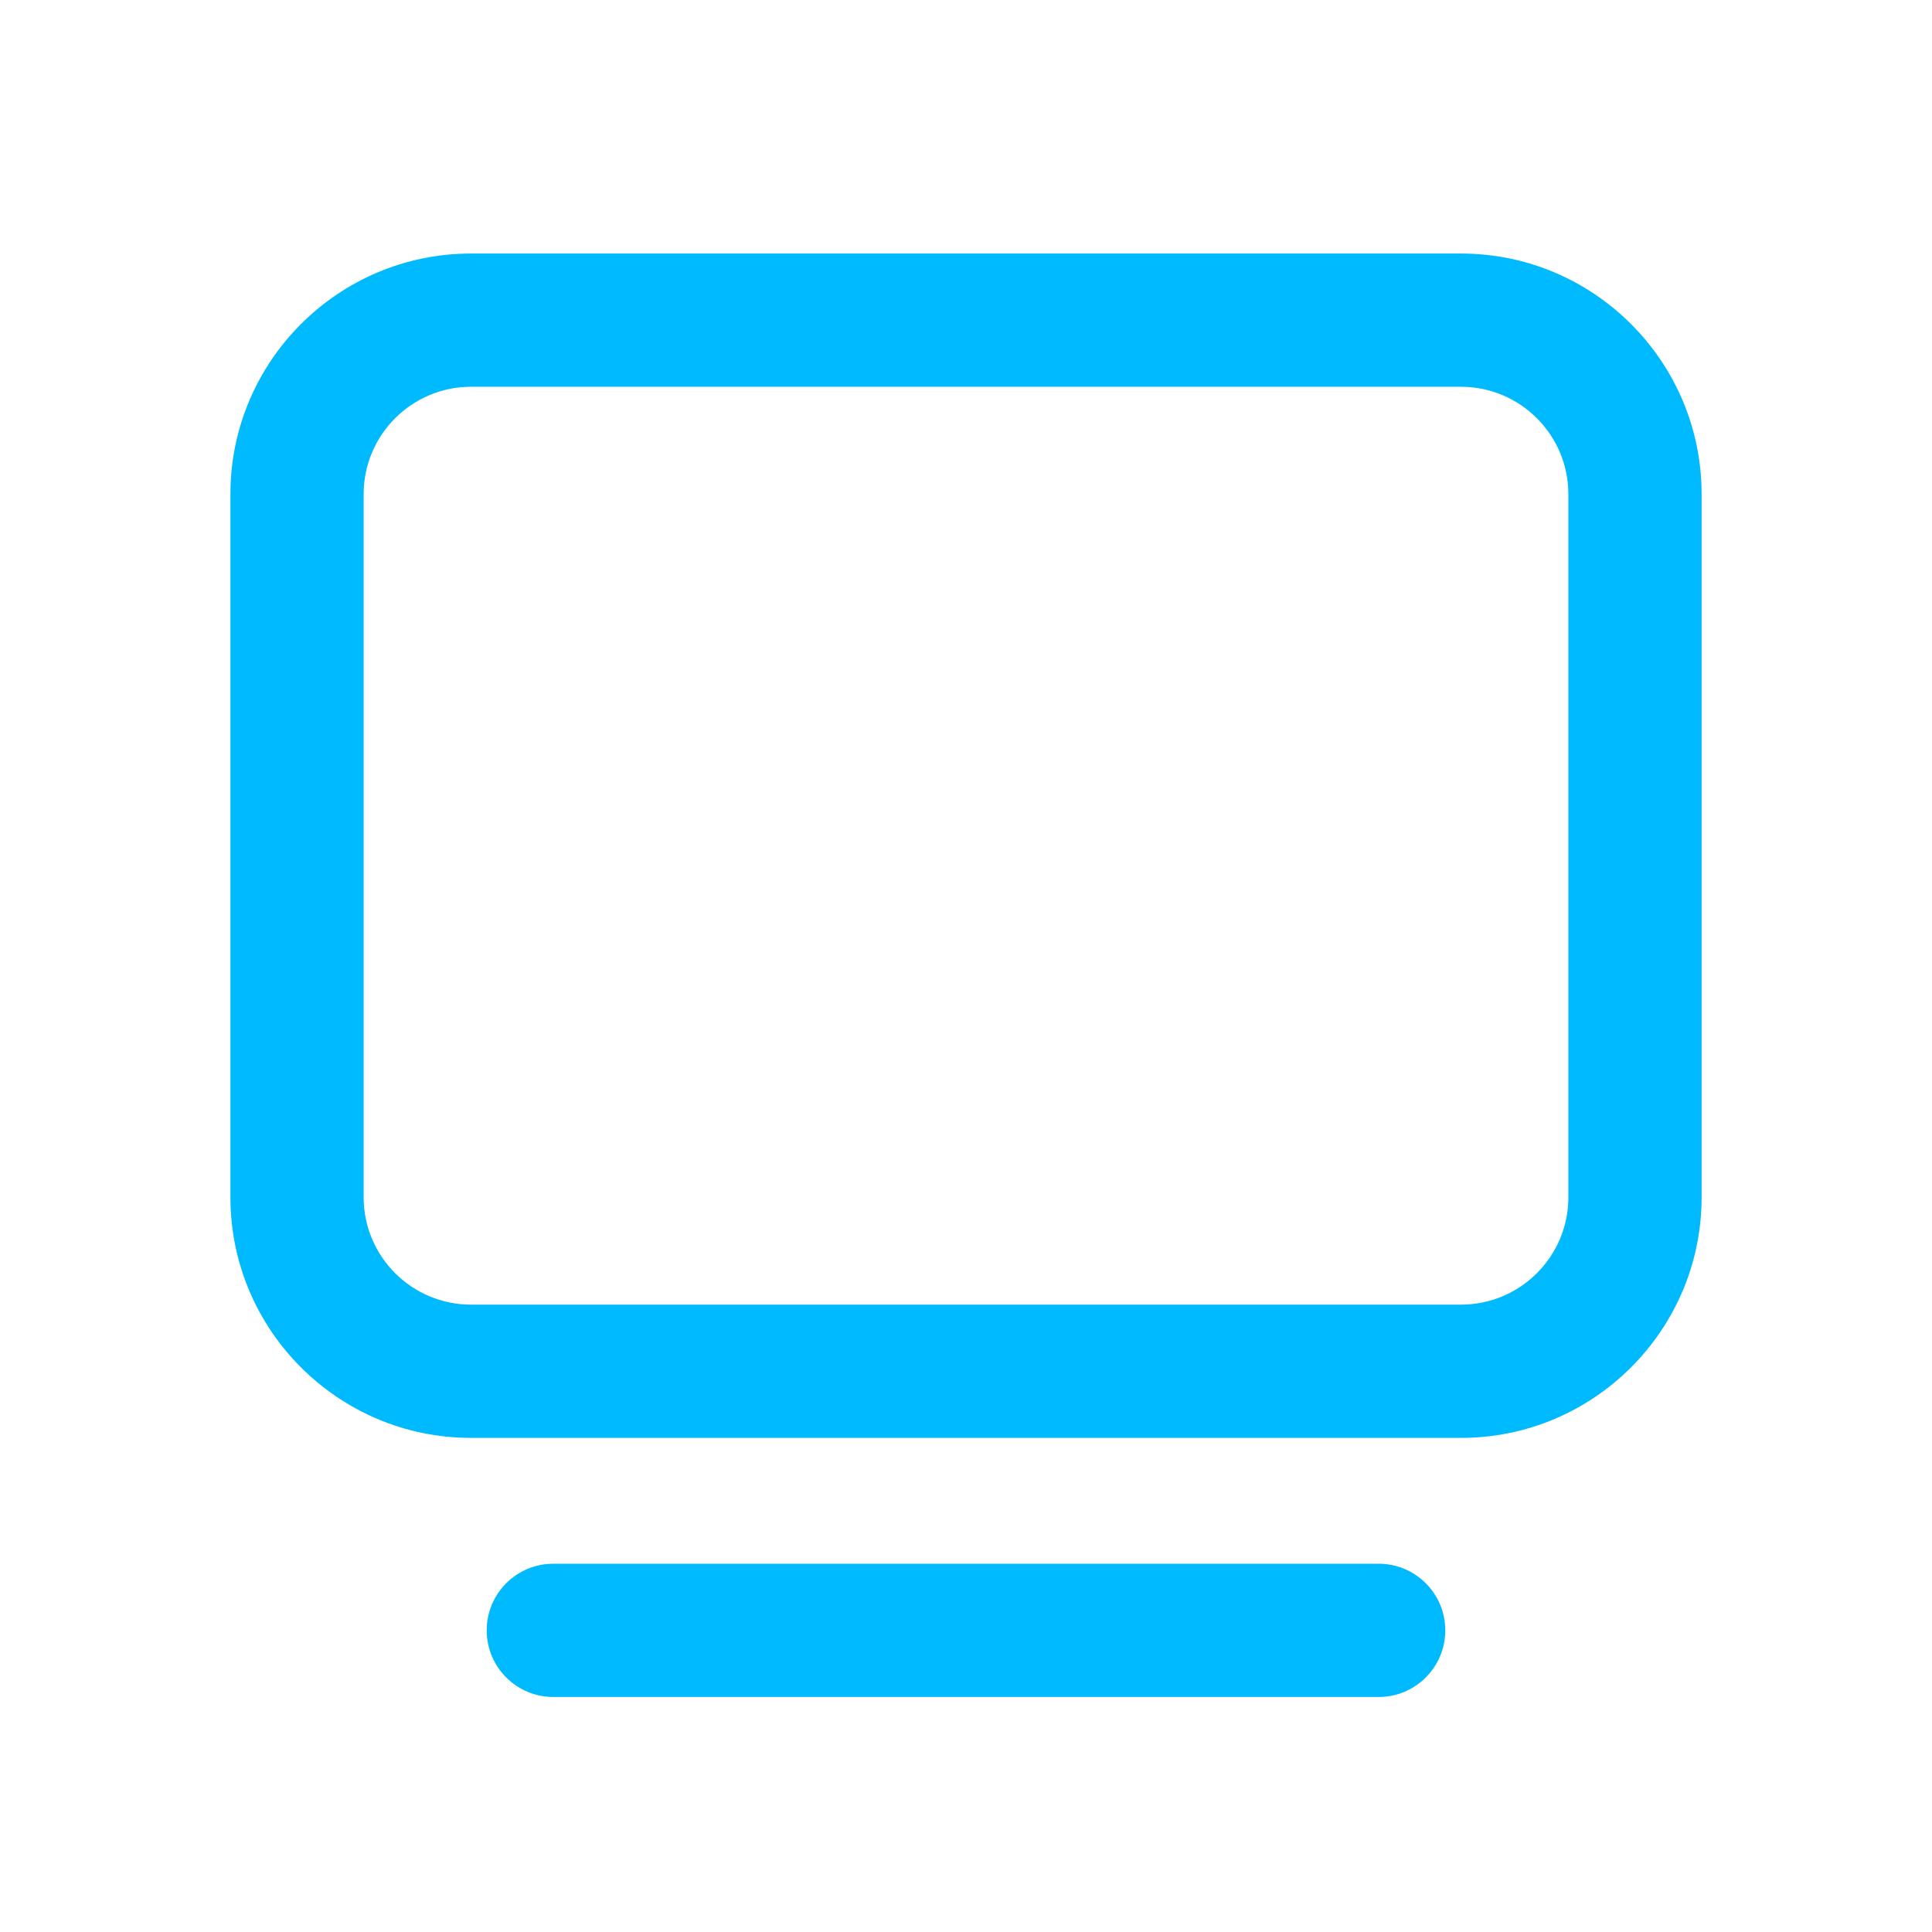
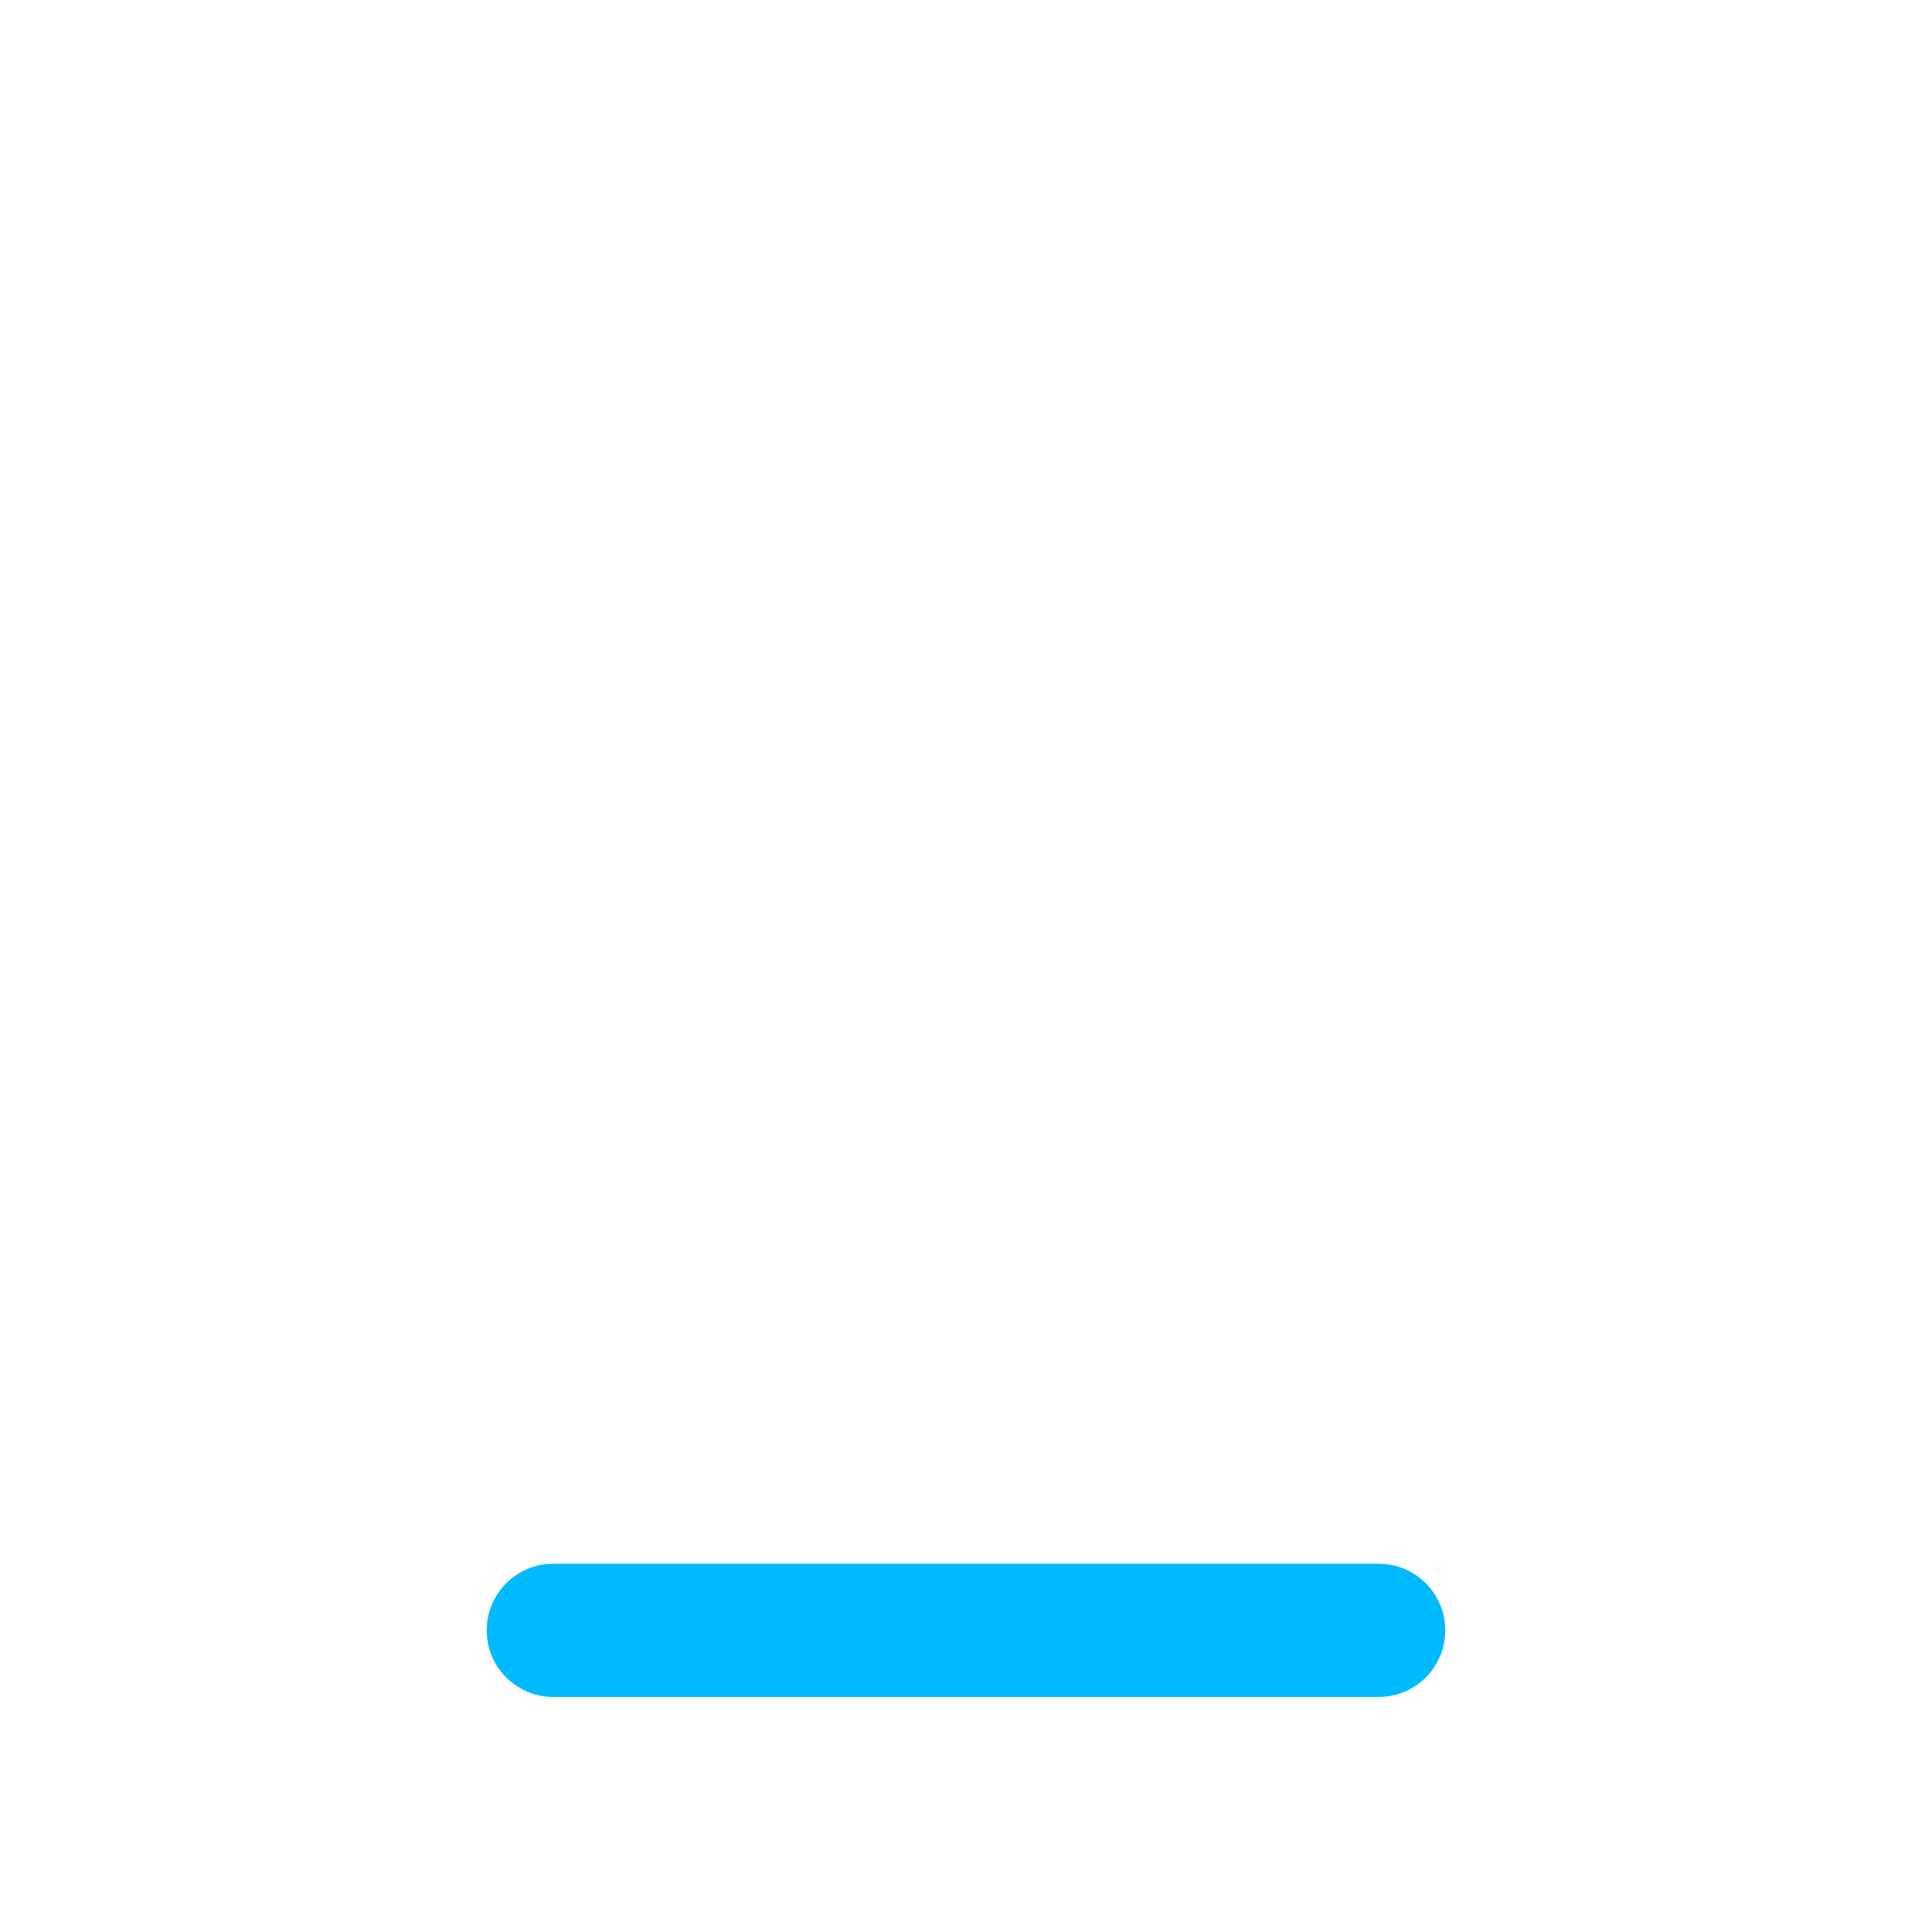
<svg xmlns="http://www.w3.org/2000/svg" version="1.1" id="Layer_1" x="0px" y="0px" viewBox="0 0 116 116" style="enable-background:new 0 0 116 116;" xml:space="preserve">
  <g>
-     <path style="fill:#00BAFF;" d="M87.723,86.333H28.278c-7.965,0-14.444-6.479-14.444-14.444V29.667   c0-7.965,6.479-14.444,14.444-14.444h59.445c7.965,0,14.444,6.479,14.444,14.444v42.222   C102.167,79.854,95.688,86.333,87.723,86.333z M28.278,23.222c-3.553,0-6.444,2.891-6.444,6.444v42.222   c0,3.554,2.891,6.444,6.444,6.444h59.445c3.554,0,6.444-2.891,6.444-6.444V29.667c0-3.553-2.891-6.444-6.444-6.444H28.278z" />
-   </g>
+     </g>
  <g>
-     <path style="fill:#00BAFF;" d="M82.777,101.889H33.222c-2.209,0-4-1.791-4-4s1.791-4,4-4h49.555c2.209,0,4,1.791,4,4   S84.986,101.889,82.777,101.889z" />
+     <path style="fill:#00BAFF;" d="M82.777,101.889H33.222c-2.209,0-4-1.791-4-4s1.791-4,4-4h49.555c2.209,0,4,1.791,4,4   S84.986,101.889,82.777,101.889" />
  </g>
</svg>